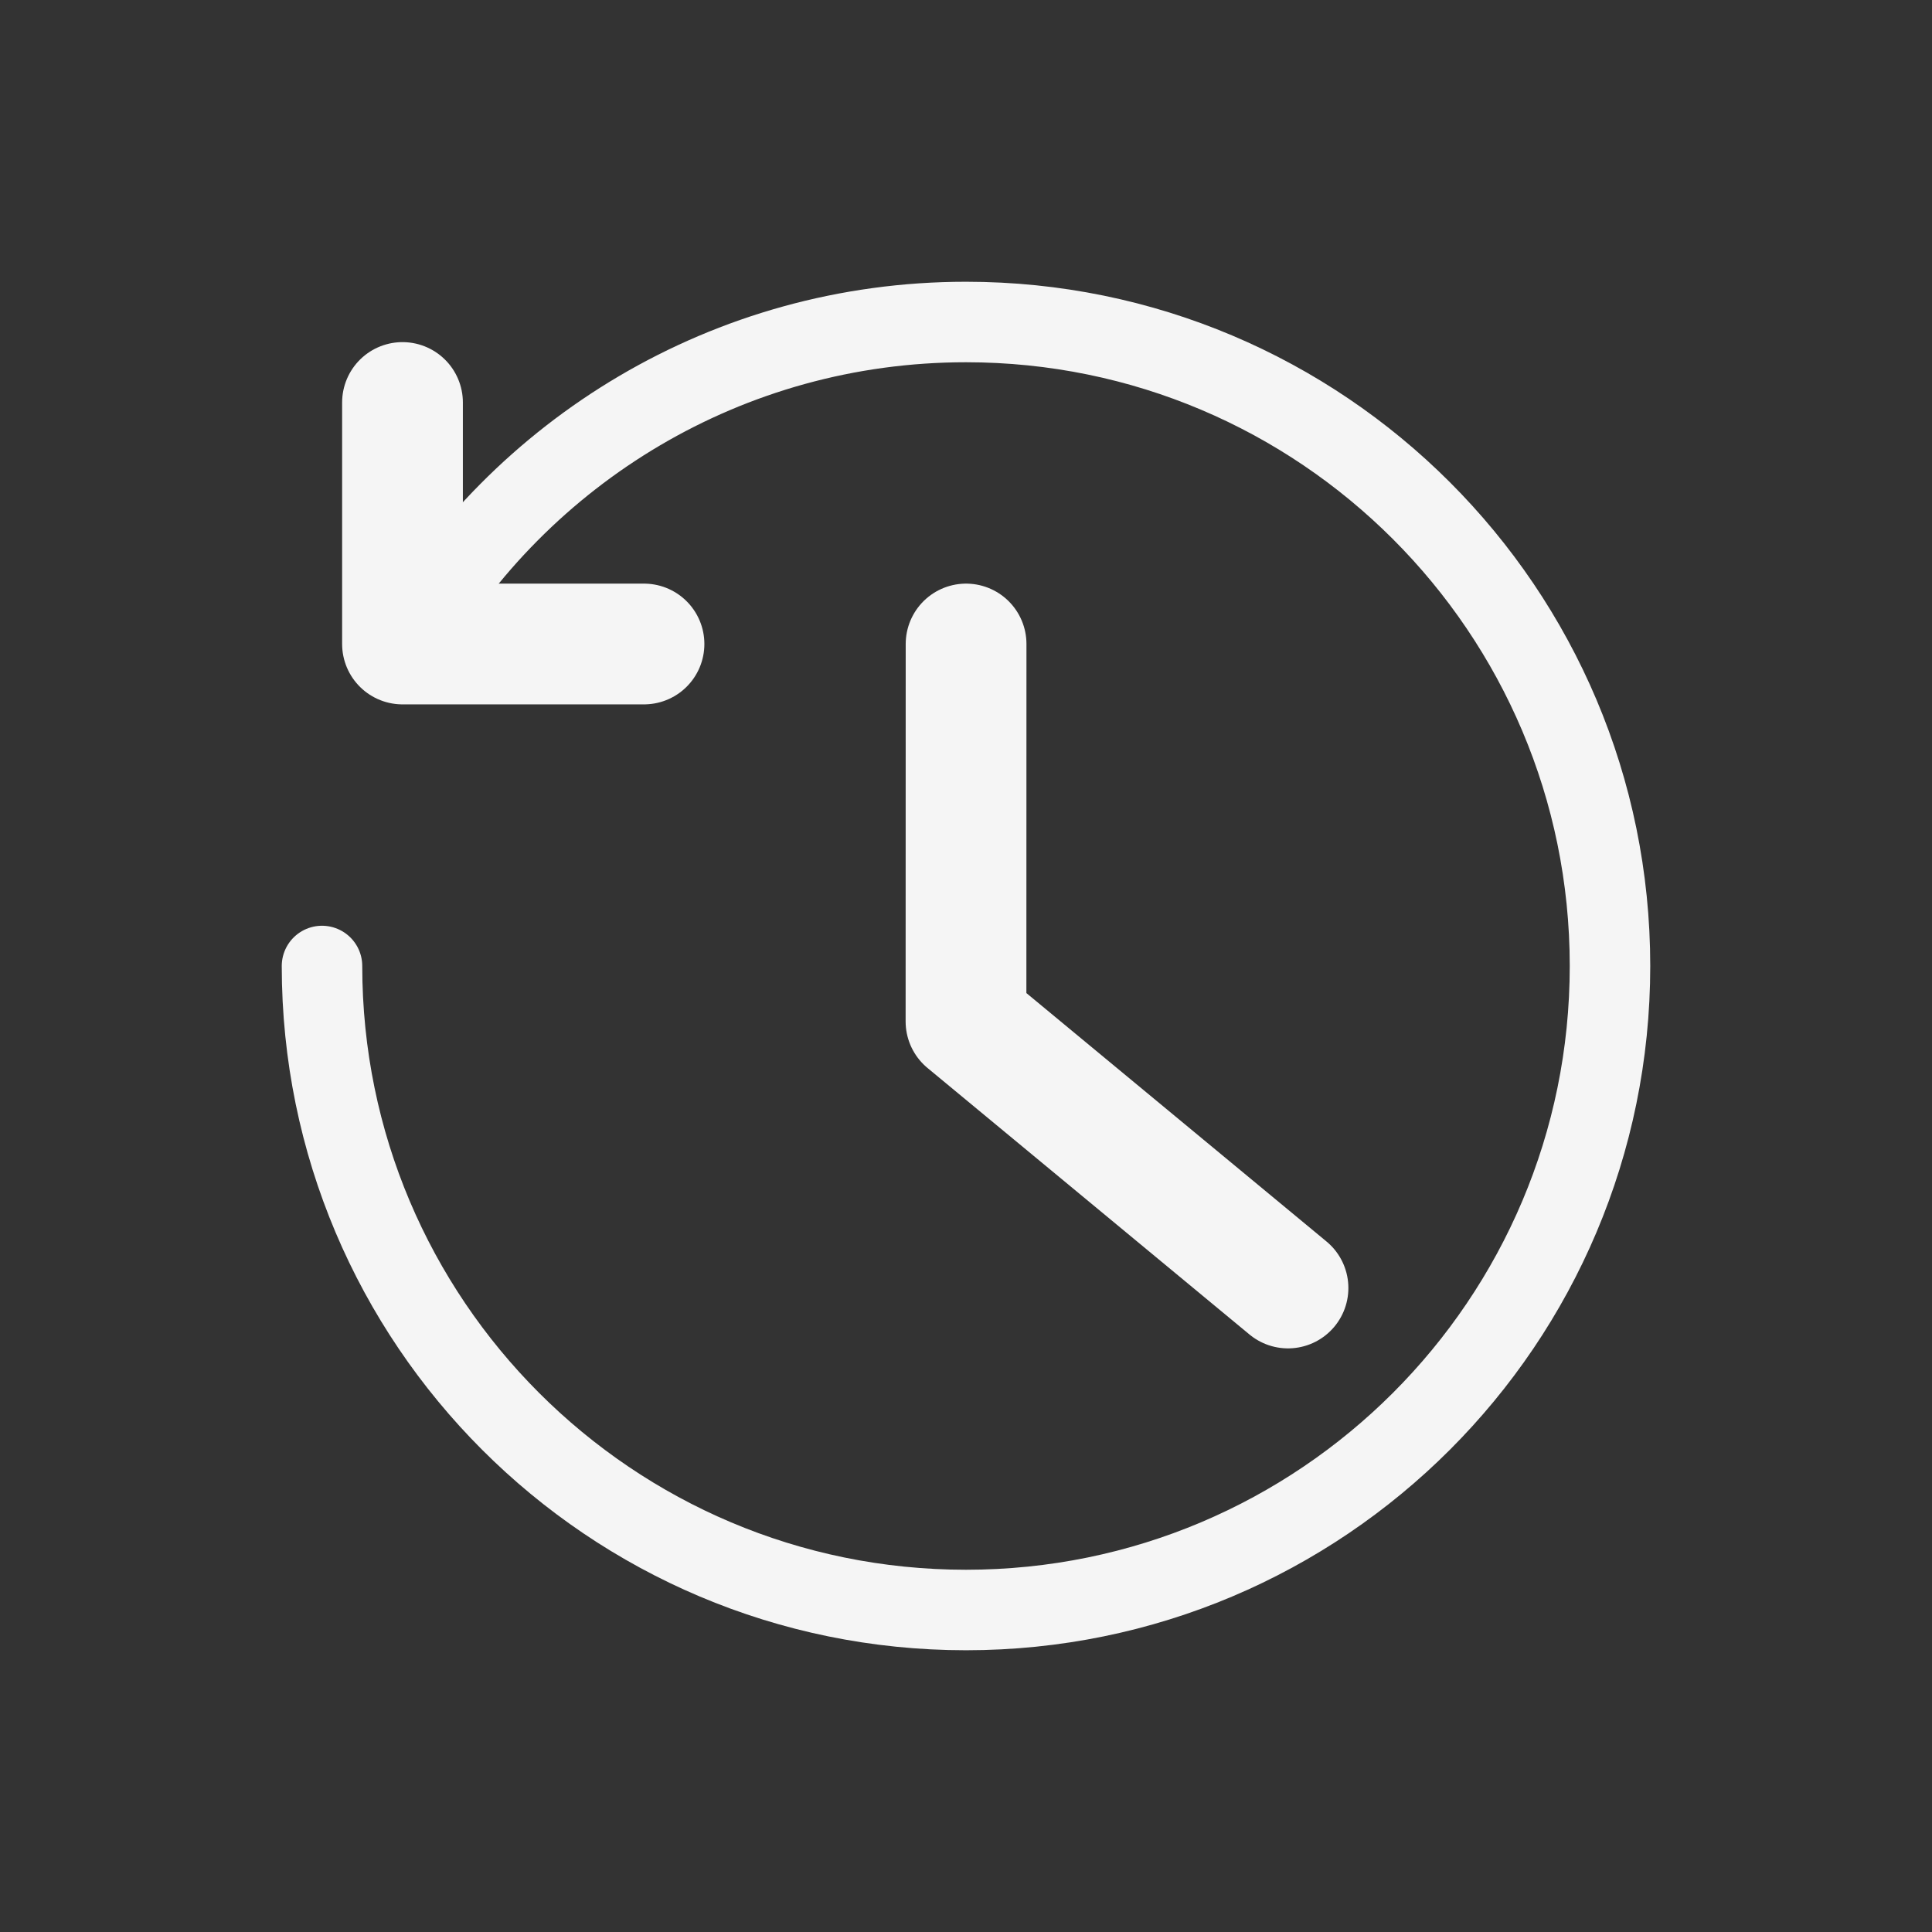
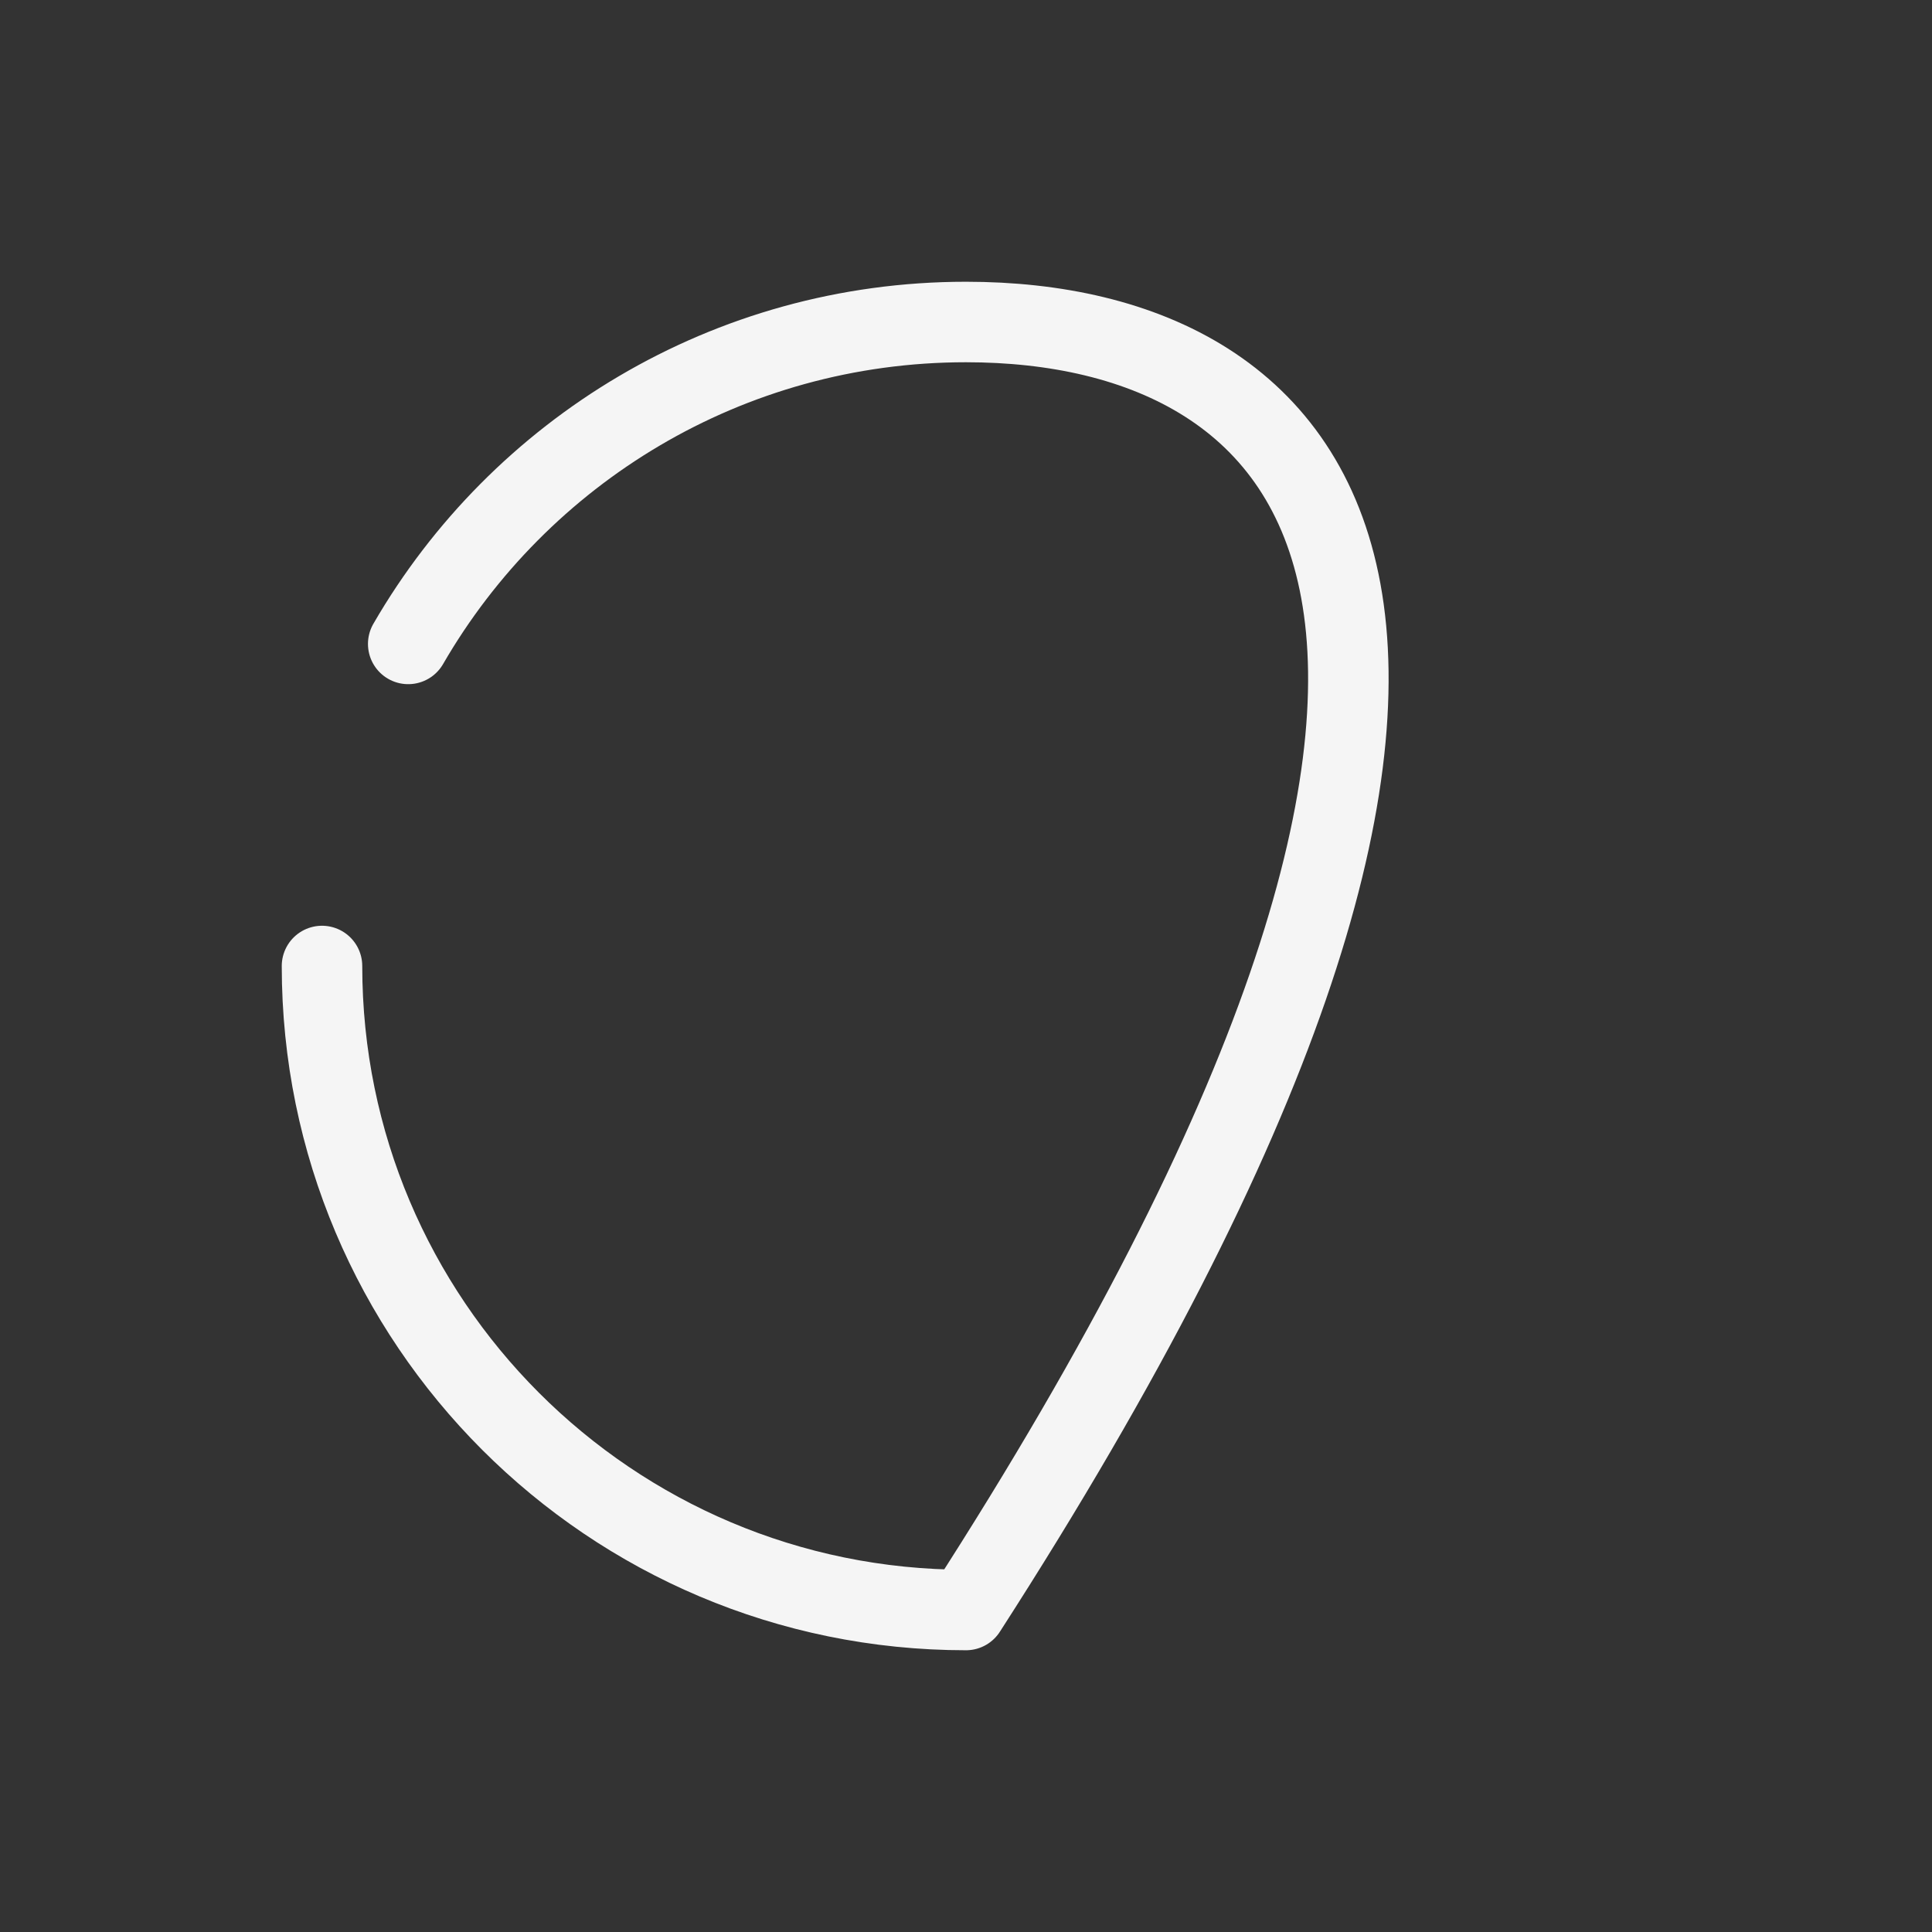
<svg xmlns="http://www.w3.org/2000/svg" width="24" height="24" viewBox="0 0 24 24" fill="none">
  <rect x="0" y="0" width="24" height="24" fill="#333333" stroke="none" />
-   <path d="M5 5V8H8" stroke="#F5F5F5" stroke-width="1.5" stroke-linecap="round" stroke-linejoin="round" />
-   <path d="M4 12C4 16.418 7.582 20 12 20C16.418 20 20 16.418 20 12C20 7.582 16.418 4 12 4C9.039 4 6.454 5.608 5.071 7.999" stroke="#F5F5F5" stroke-linecap="round" stroke-linejoin="round" />
-   <path d="M12.001 8L12 12.689L16 16" stroke="#F5F5F5" stroke-width="1.5" stroke-linecap="round" stroke-linejoin="round" />
+   <path d="M4 12C4 16.418 7.582 20 12 20C20 7.582 16.418 4 12 4C9.039 4 6.454 5.608 5.071 7.999" stroke="#F5F5F5" stroke-linecap="round" stroke-linejoin="round" />
</svg>